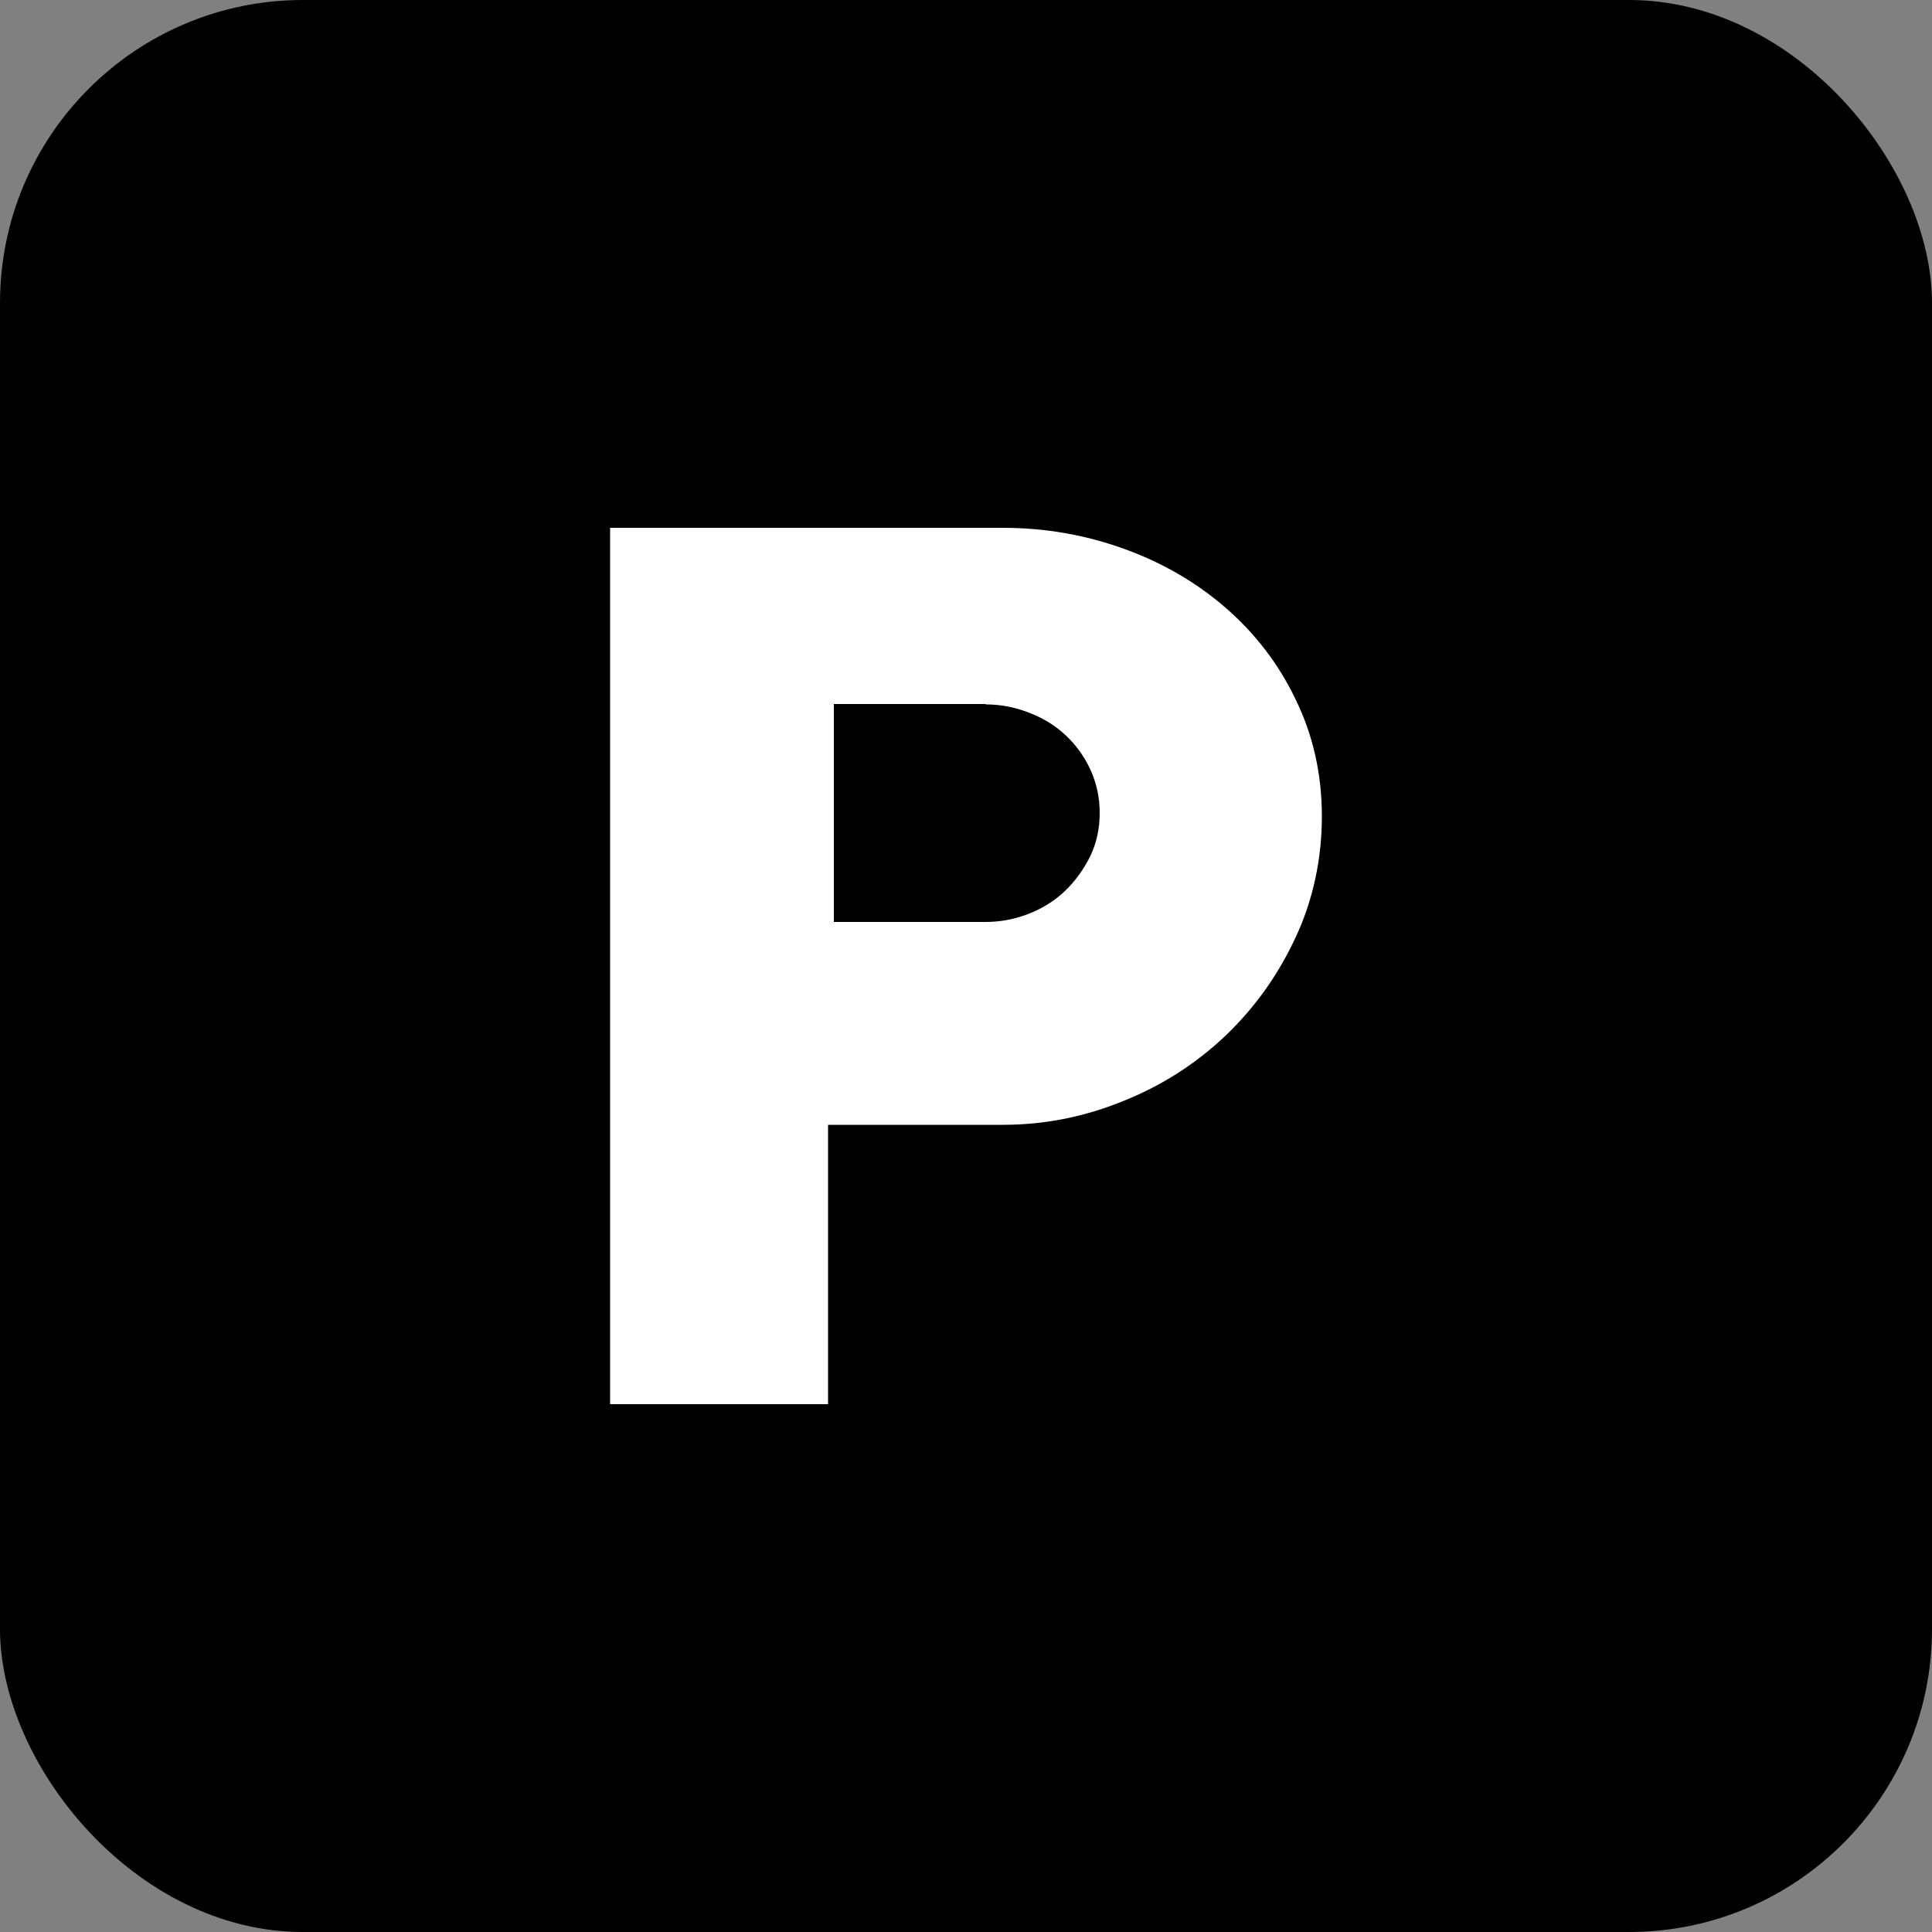
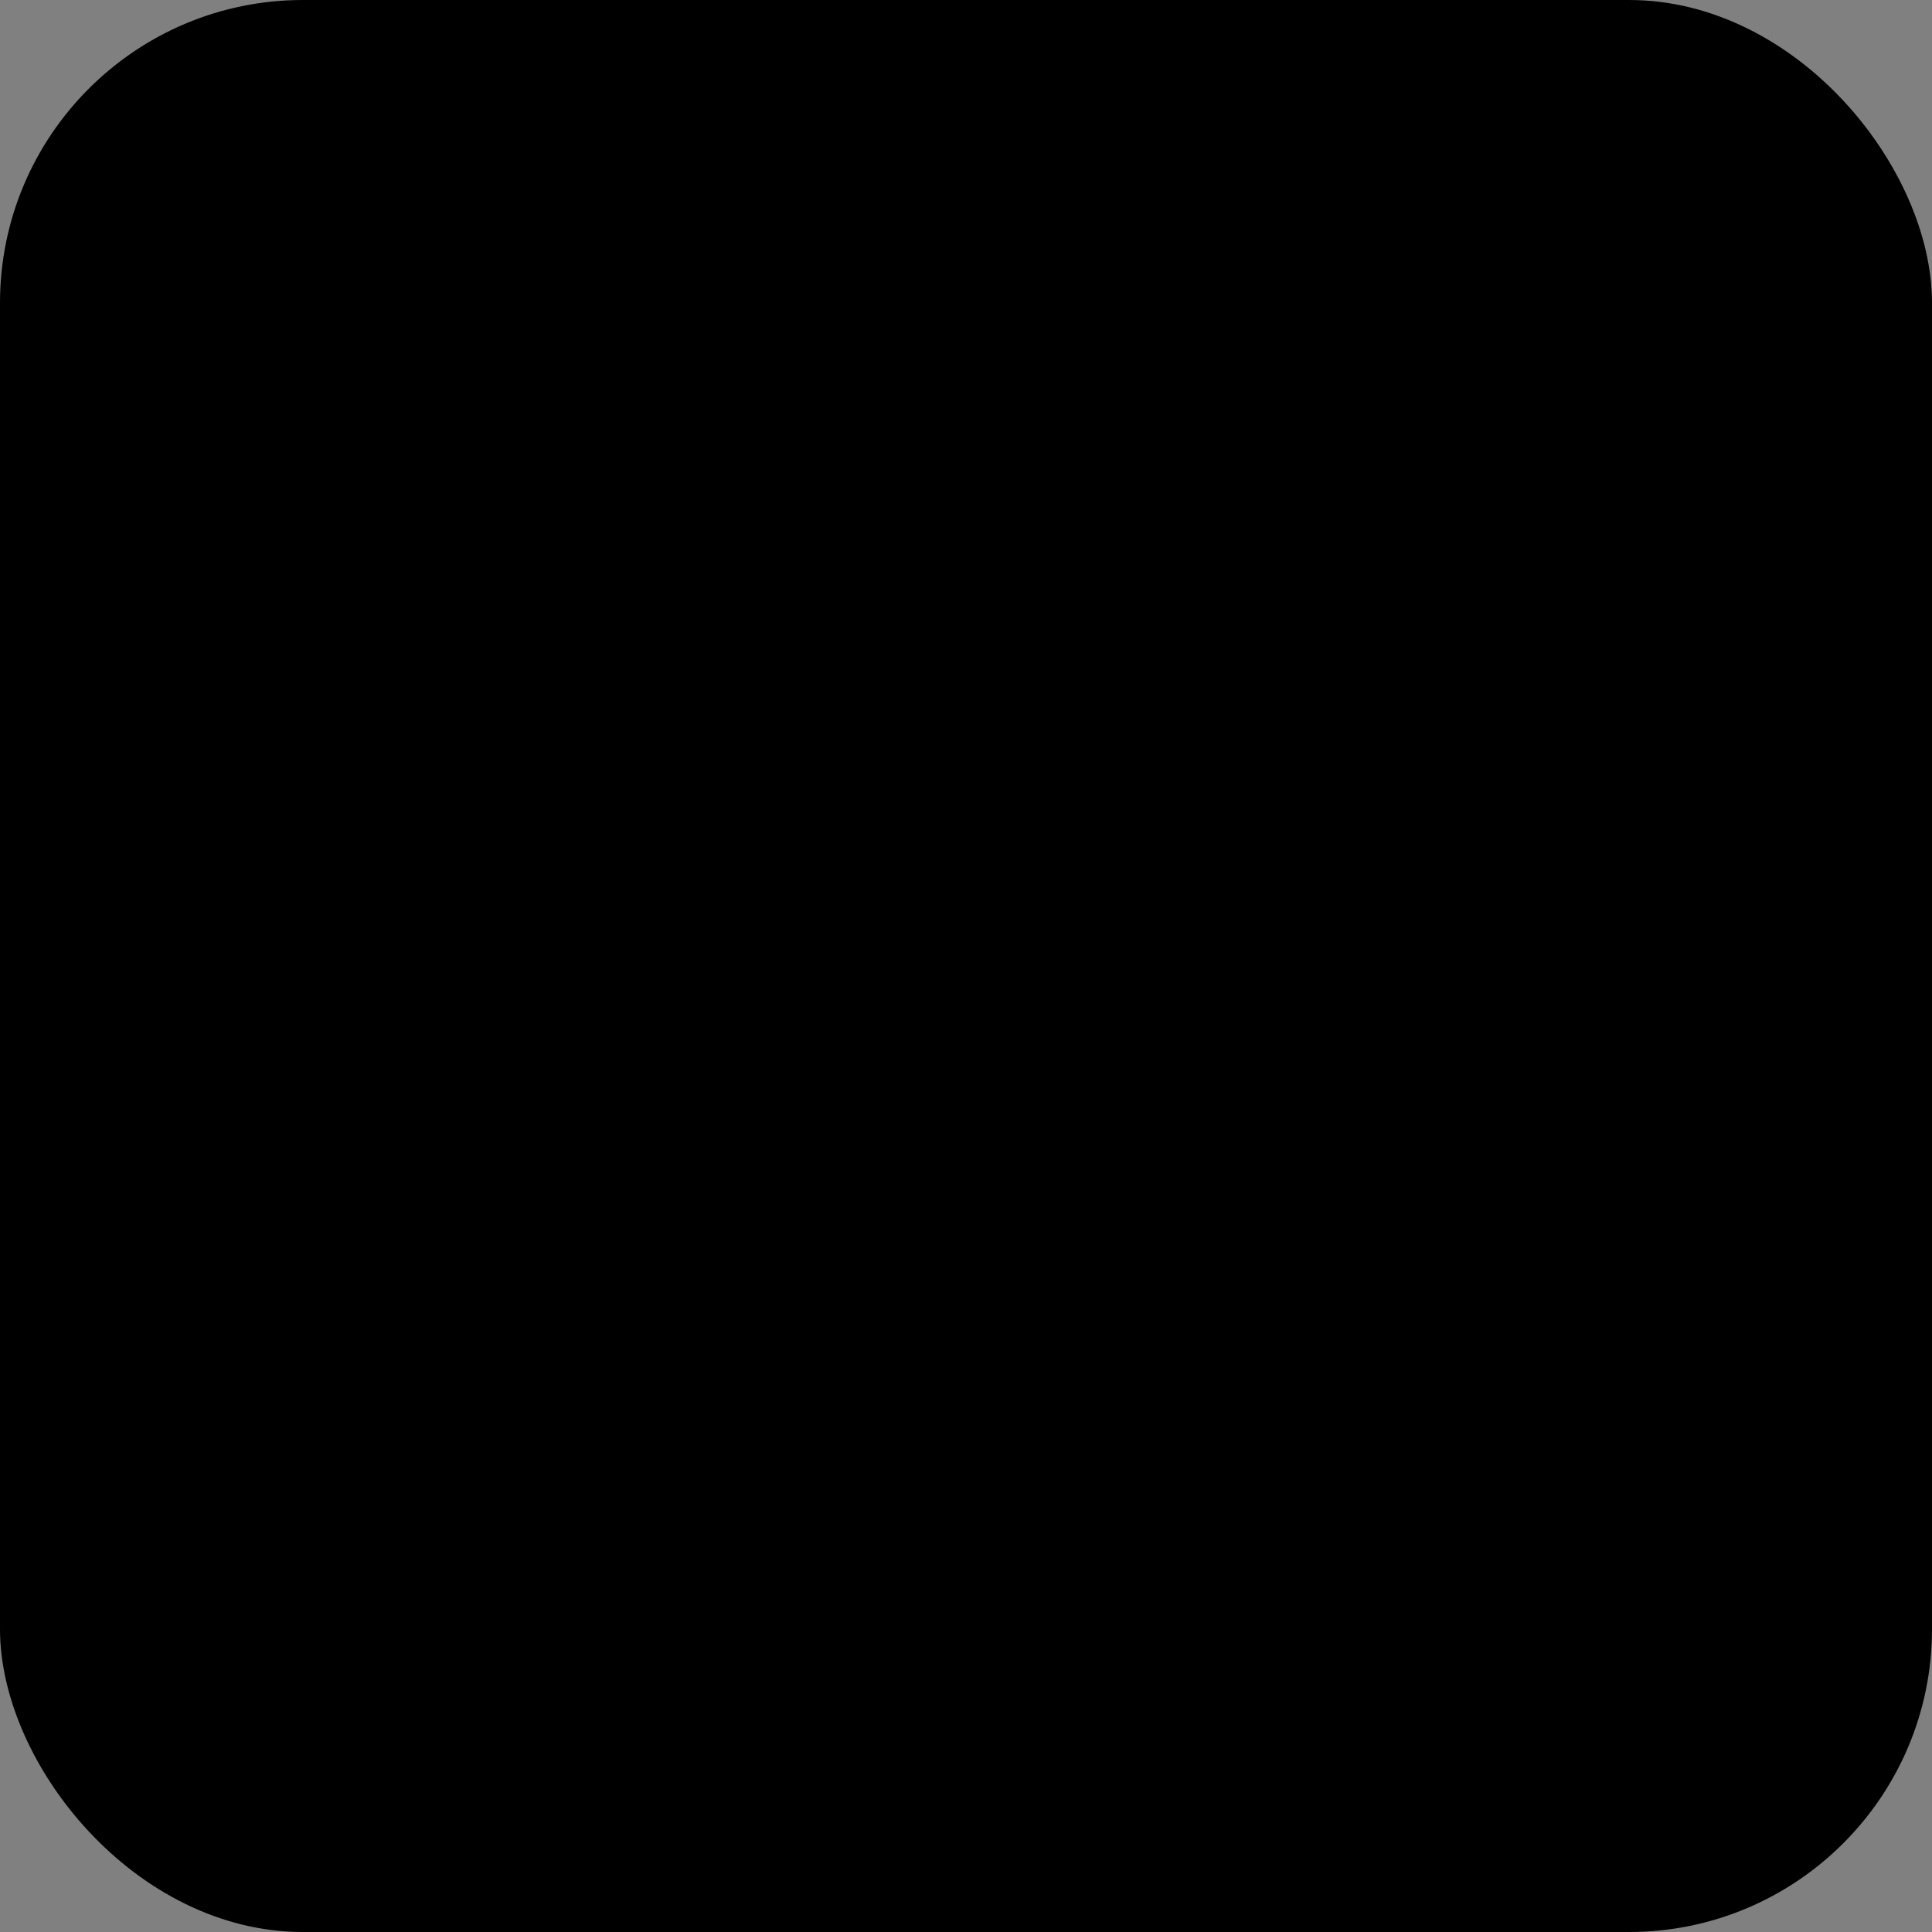
<svg xmlns="http://www.w3.org/2000/svg" id="a" width="50" height="50" viewBox="0 0 50 50">
  <rect x="0" y="0" width="50" height="50" fill="#808080" stroke="none" />
  <defs>
    <style>.b,.c{stroke-width:0px;}.c{fill:#fff;}</style>
  </defs>
  <rect class="b" width="50" height="50" rx="7.84" ry="7.84" />
-   <path class="c" d="M25.96,29.11h-4.53v7.23h-5.64V13.66h10.17c1.08,0,2.12.18,3.12.54,1,.36,1.88.87,2.64,1.53.76.66,1.37,1.45,1.81,2.37.45.92.68,1.93.68,3.03s-.23,2.17-.68,3.13c-.45.97-1.05,1.81-1.81,2.54-.76.72-1.64,1.29-2.64,1.69-1,.41-2.04.62-3.12.62ZM25.51,18.22h-3.93v5.64h3.93c.38,0,.75-.07,1.11-.21.36-.14.68-.34.95-.6.27-.26.48-.56.65-.9.16-.34.24-.71.24-1.11s-.08-.77-.24-1.12c-.16-.35-.38-.65-.65-.9-.27-.25-.58-.44-.95-.58-.36-.14-.73-.21-1.11-.21Z" />
</svg>